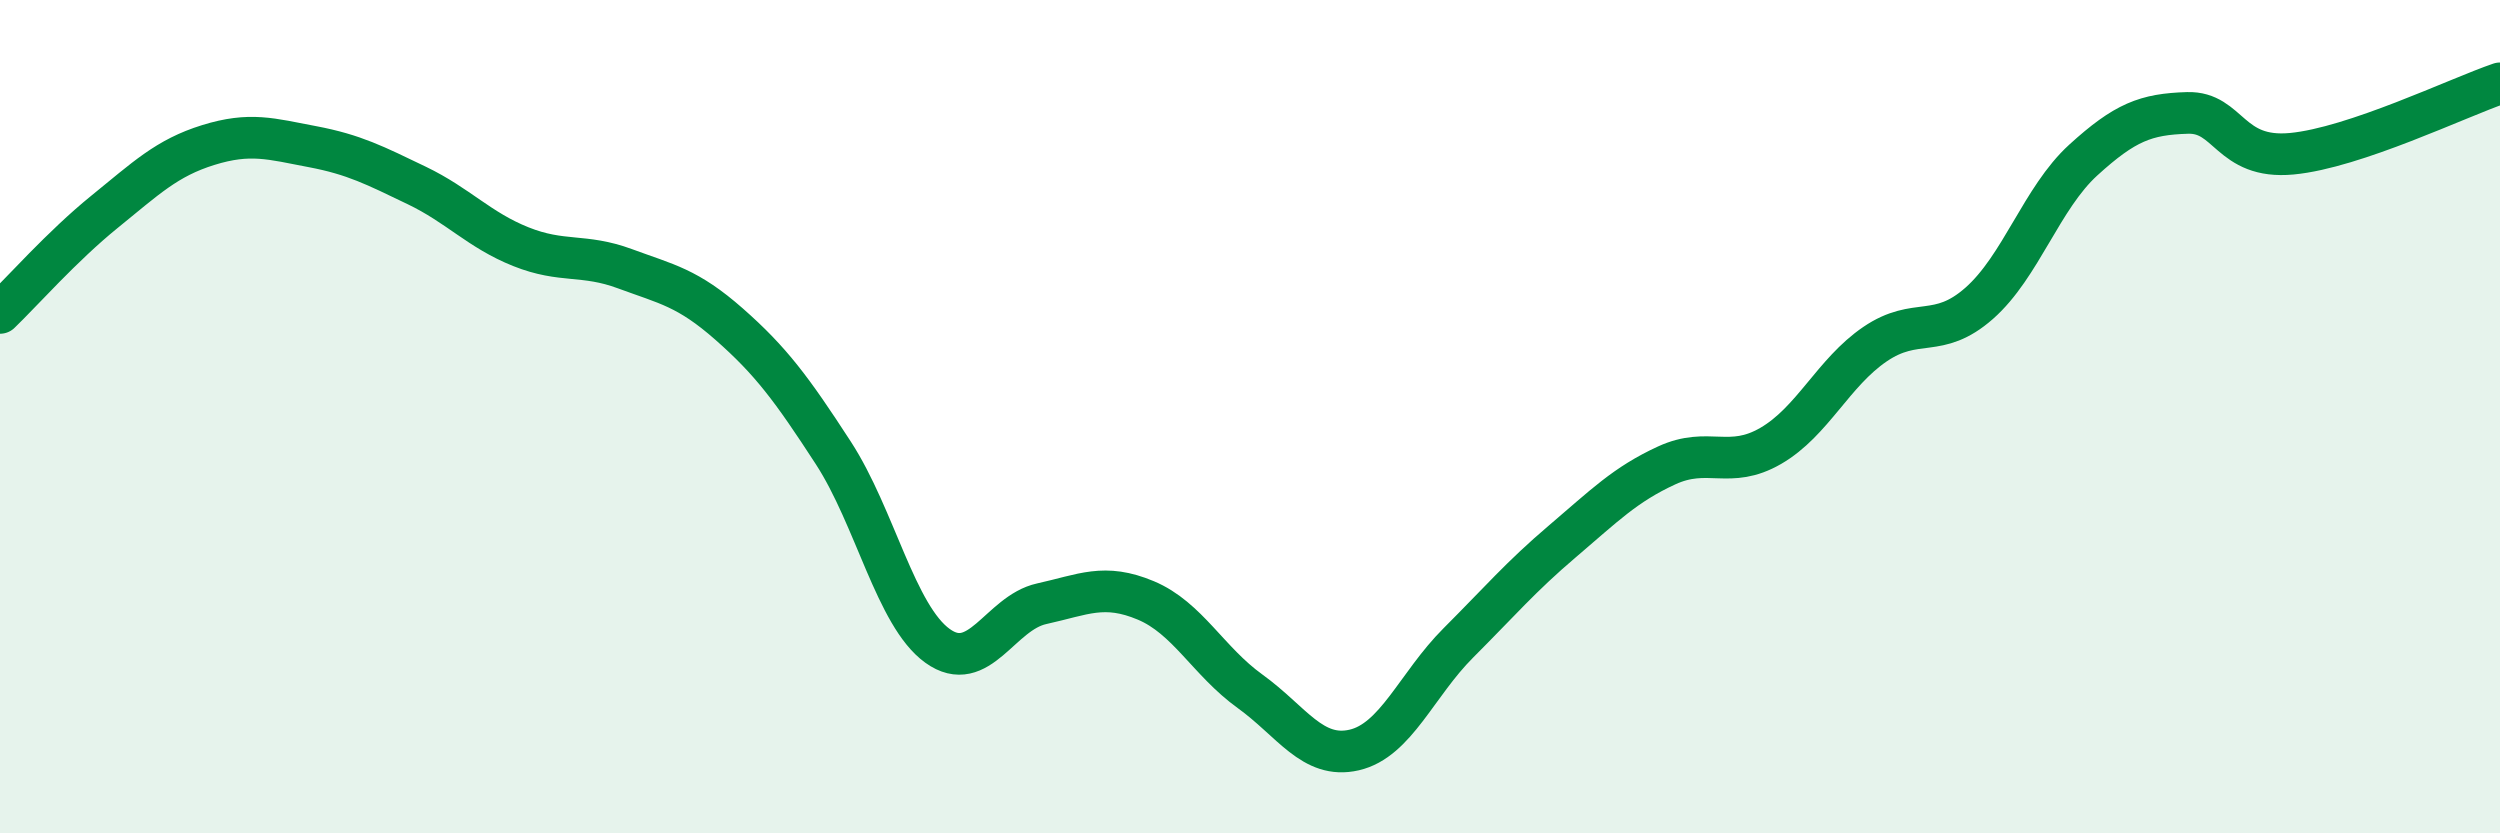
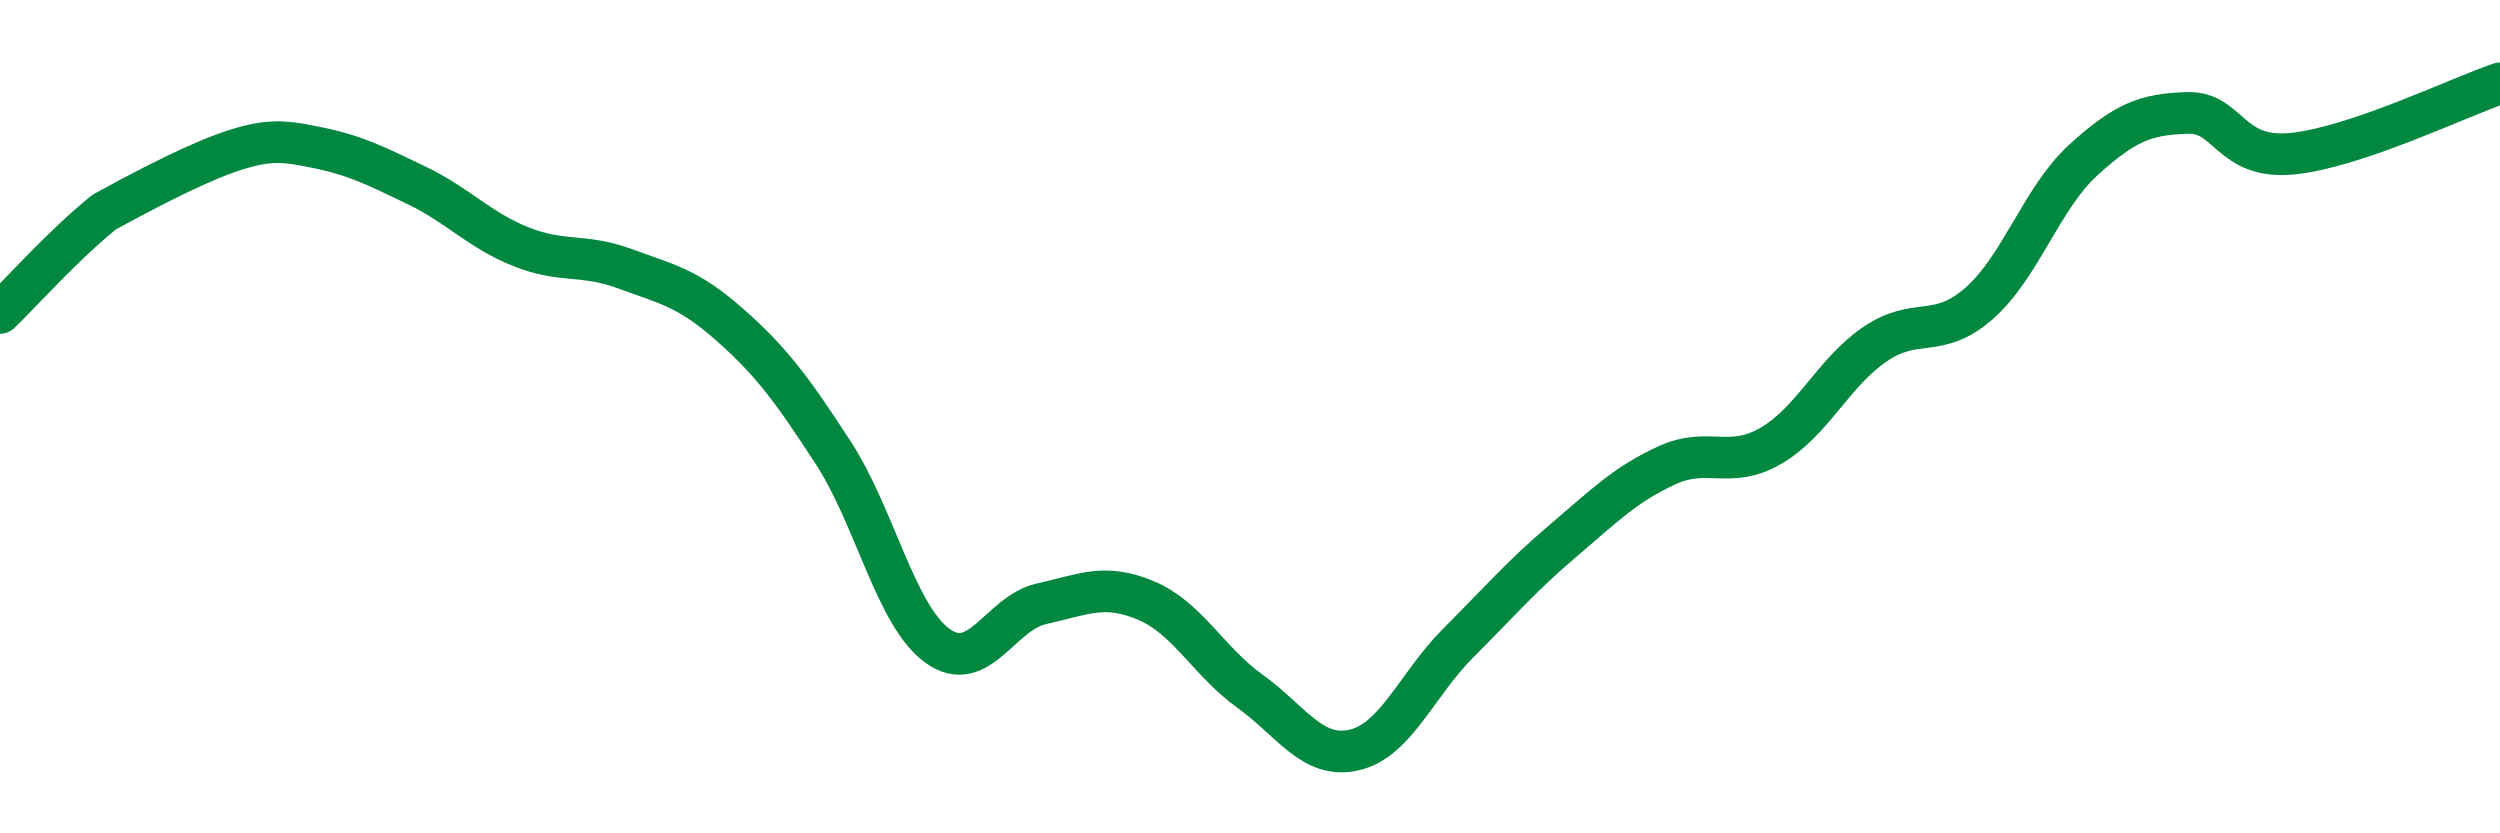
<svg xmlns="http://www.w3.org/2000/svg" width="60" height="20" viewBox="0 0 60 20">
-   <path d="M 0,7.51 C 0.5,7.03 1.5,5.9 2.5,5.09 C 3.5,4.28 4,3.79 5,3.48 C 6,3.17 6.5,3.33 7.5,3.52 C 8.5,3.71 9,3.97 10,4.45 C 11,4.93 11.5,5.52 12.5,5.92 C 13.5,6.32 14,6.08 15,6.45 C 16,6.82 16.5,6.9 17.5,7.78 C 18.5,8.66 19,9.33 20,10.87 C 21,12.41 21.5,14.78 22.5,15.5 C 23.5,16.22 24,14.71 25,14.49 C 26,14.27 26.5,13.99 27.5,14.41 C 28.5,14.83 29,15.87 30,16.59 C 31,17.31 31.5,18.23 32.5,18 C 33.5,17.77 34,16.43 35,15.43 C 36,14.43 36.5,13.84 37.5,12.99 C 38.5,12.14 39,11.63 40,11.17 C 41,10.71 41.5,11.28 42.5,10.7 C 43.5,10.12 44,8.94 45,8.26 C 46,7.58 46.5,8.16 47.5,7.28 C 48.5,6.4 49,4.75 50,3.84 C 51,2.93 51.5,2.74 52.5,2.71 C 53.5,2.68 53.5,3.83 55,3.69 C 56.5,3.55 59,2.34 60,2L60 20L0 20Z" fill="#008740" opacity="0.1" stroke-linecap="round" stroke-linejoin="round" />
-   <path d="M 0,7.51 C 0.5,7.03 1.5,5.9 2.5,5.09 C 3.5,4.28 4,3.79 5,3.48 C 6,3.17 6.5,3.33 7.5,3.52 C 8.5,3.71 9,3.97 10,4.45 C 11,4.93 11.5,5.52 12.5,5.92 C 13.5,6.32 14,6.08 15,6.45 C 16,6.82 16.5,6.9 17.5,7.78 C 18.5,8.66 19,9.33 20,10.87 C 21,12.41 21.5,14.78 22.5,15.5 C 23.5,16.22 24,14.71 25,14.49 C 26,14.27 26.5,13.99 27.5,14.41 C 28.5,14.83 29,15.87 30,16.59 C 31,17.31 31.5,18.23 32.5,18 C 33.5,17.77 34,16.43 35,15.43 C 36,14.43 36.5,13.84 37.5,12.99 C 38.5,12.14 39,11.63 40,11.17 C 41,10.71 41.5,11.28 42.5,10.7 C 43.5,10.12 44,8.94 45,8.26 C 46,7.58 46.5,8.16 47.5,7.28 C 48.5,6.4 49,4.75 50,3.84 C 51,2.93 51.5,2.74 52.5,2.71 C 53.5,2.68 53.5,3.83 55,3.69 C 56.5,3.55 59,2.34 60,2" stroke="#008740" stroke-width="1" fill="none" stroke-linecap="round" stroke-linejoin="round" />
+   <path d="M 0,7.51 C 0.5,7.03 1.5,5.9 2.5,5.09 C 6,3.17 6.5,3.33 7.5,3.52 C 8.5,3.71 9,3.97 10,4.45 C 11,4.93 11.5,5.52 12.5,5.92 C 13.5,6.32 14,6.08 15,6.45 C 16,6.82 16.5,6.9 17.5,7.78 C 18.5,8.66 19,9.33 20,10.87 C 21,12.41 21.5,14.78 22.5,15.5 C 23.5,16.22 24,14.71 25,14.49 C 26,14.27 26.5,13.99 27.5,14.41 C 28.5,14.83 29,15.87 30,16.59 C 31,17.31 31.5,18.23 32.5,18 C 33.5,17.77 34,16.43 35,15.43 C 36,14.43 36.5,13.84 37.5,12.99 C 38.5,12.14 39,11.63 40,11.17 C 41,10.71 41.5,11.28 42.5,10.7 C 43.5,10.12 44,8.94 45,8.26 C 46,7.58 46.5,8.16 47.5,7.28 C 48.5,6.4 49,4.75 50,3.84 C 51,2.93 51.5,2.74 52.5,2.71 C 53.5,2.68 53.5,3.83 55,3.69 C 56.5,3.55 59,2.34 60,2" stroke="#008740" stroke-width="1" fill="none" stroke-linecap="round" stroke-linejoin="round" />
</svg>